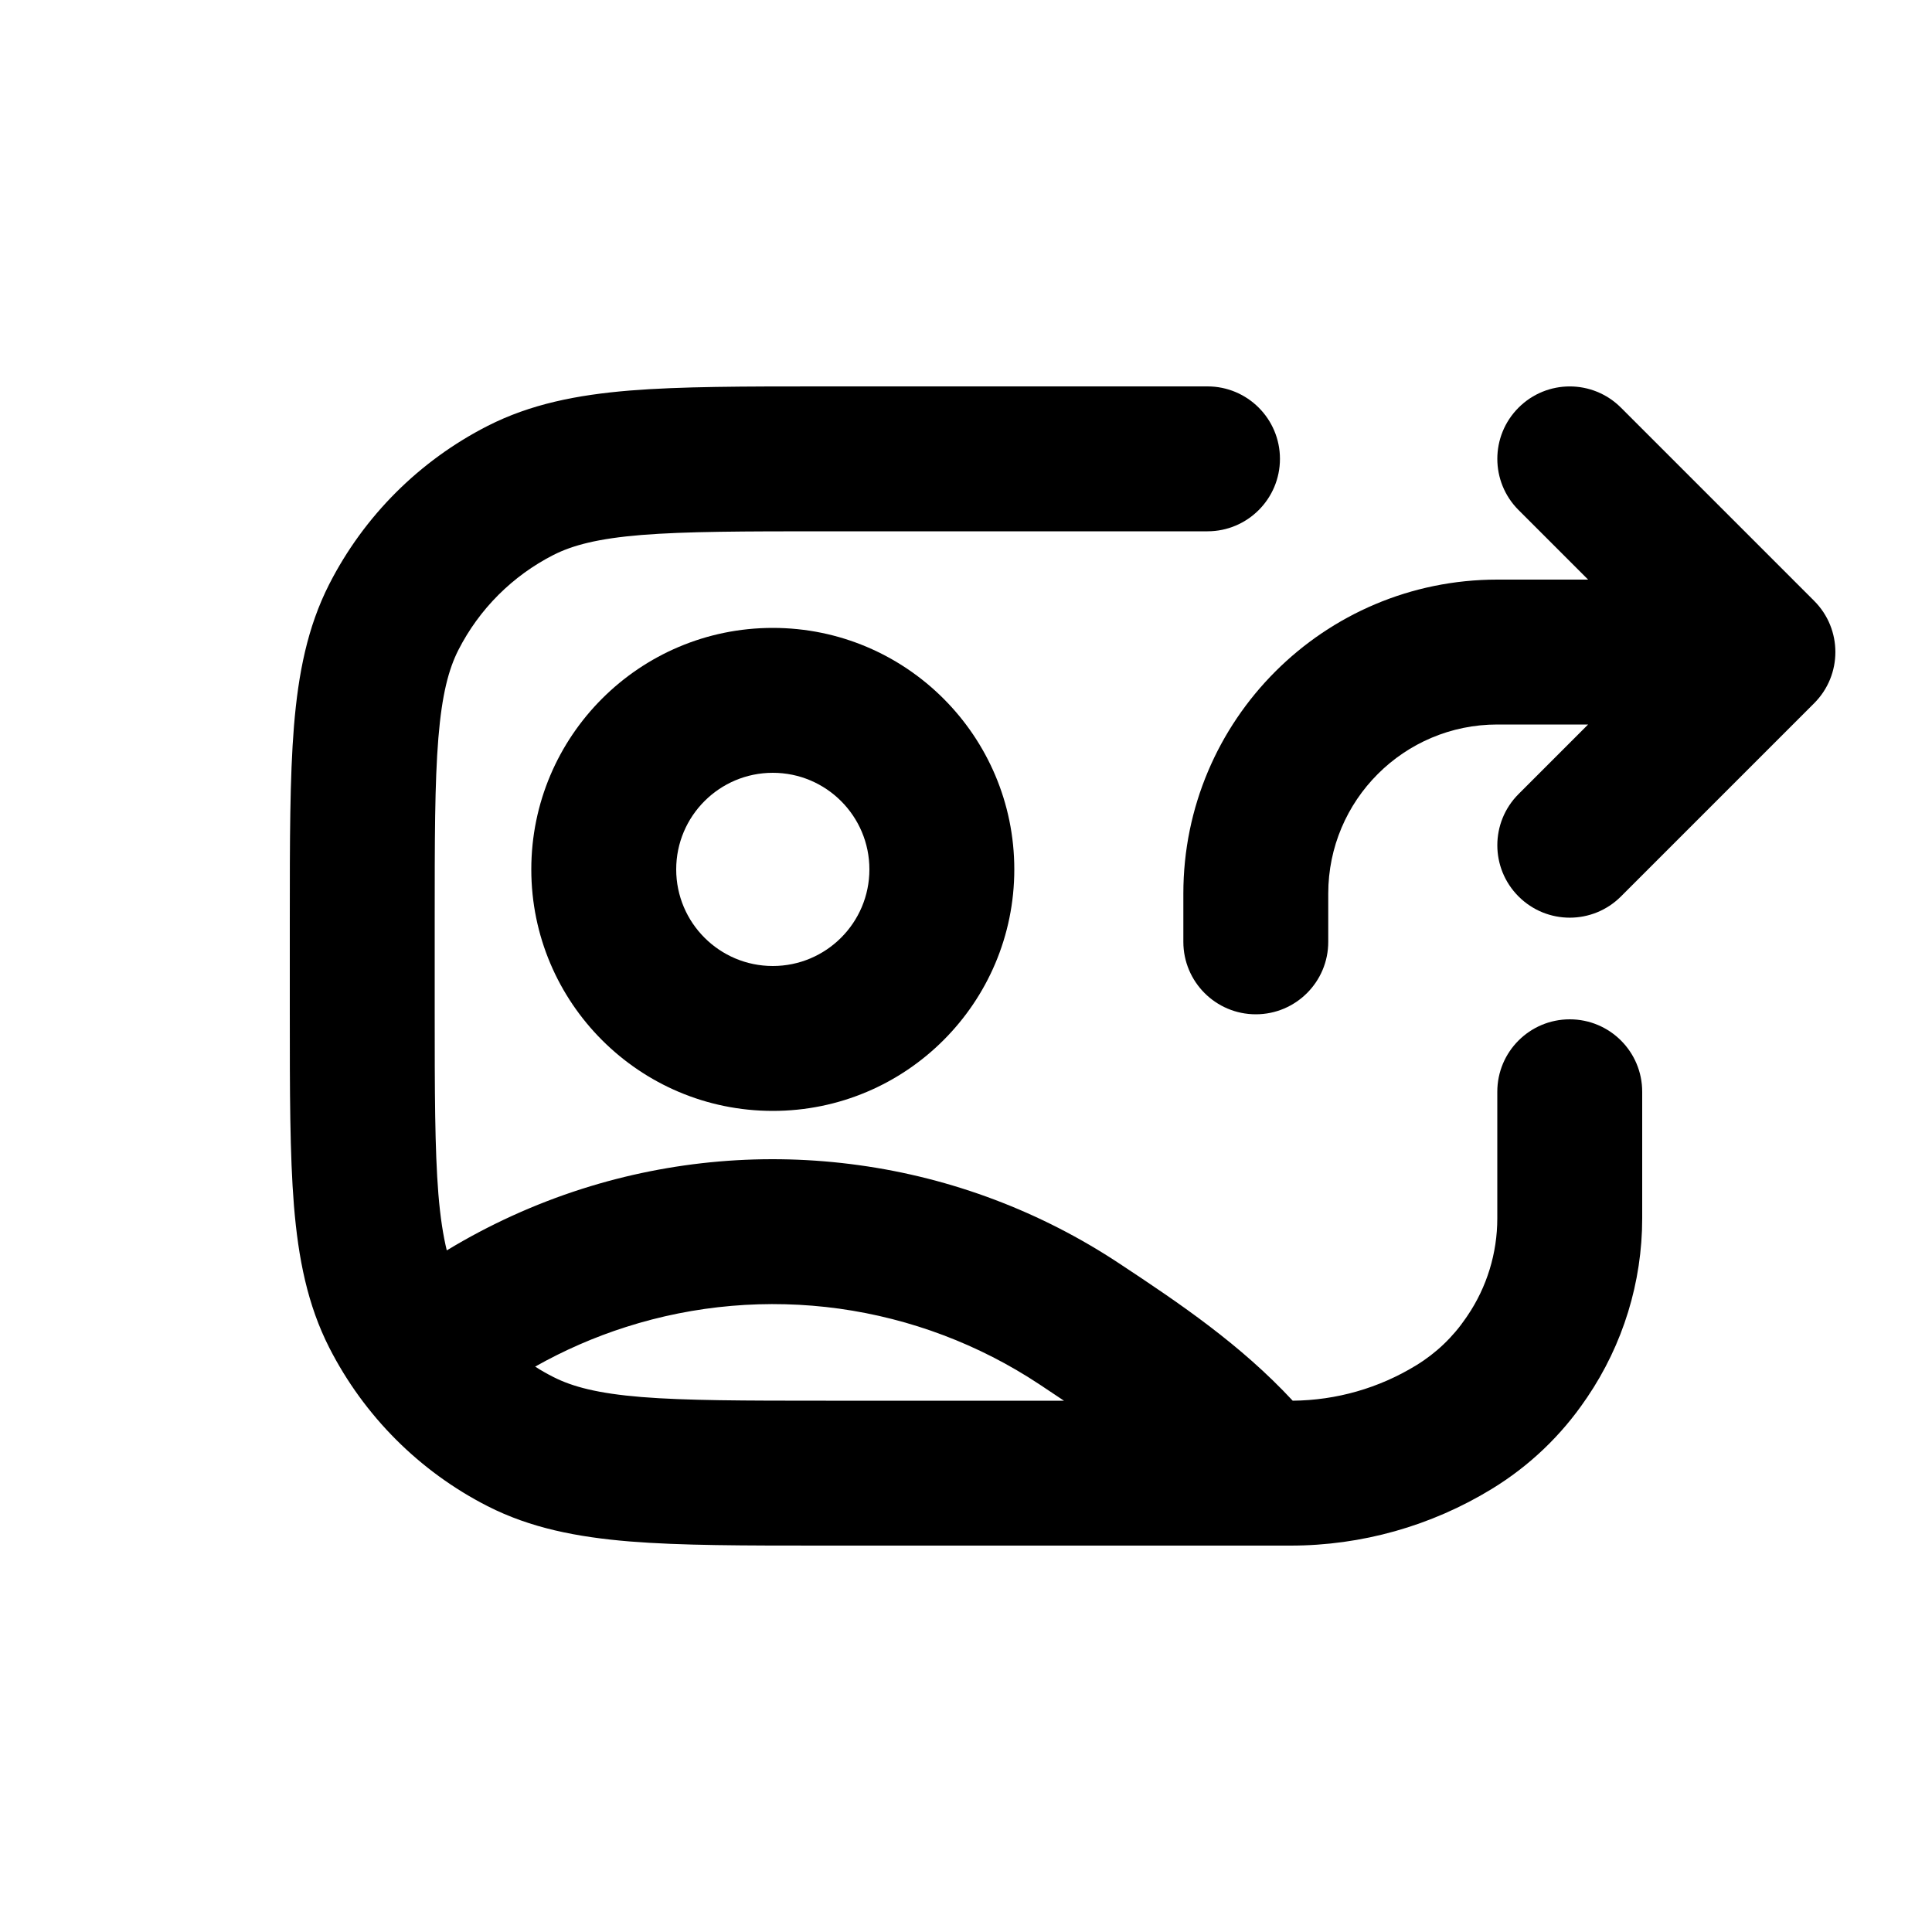
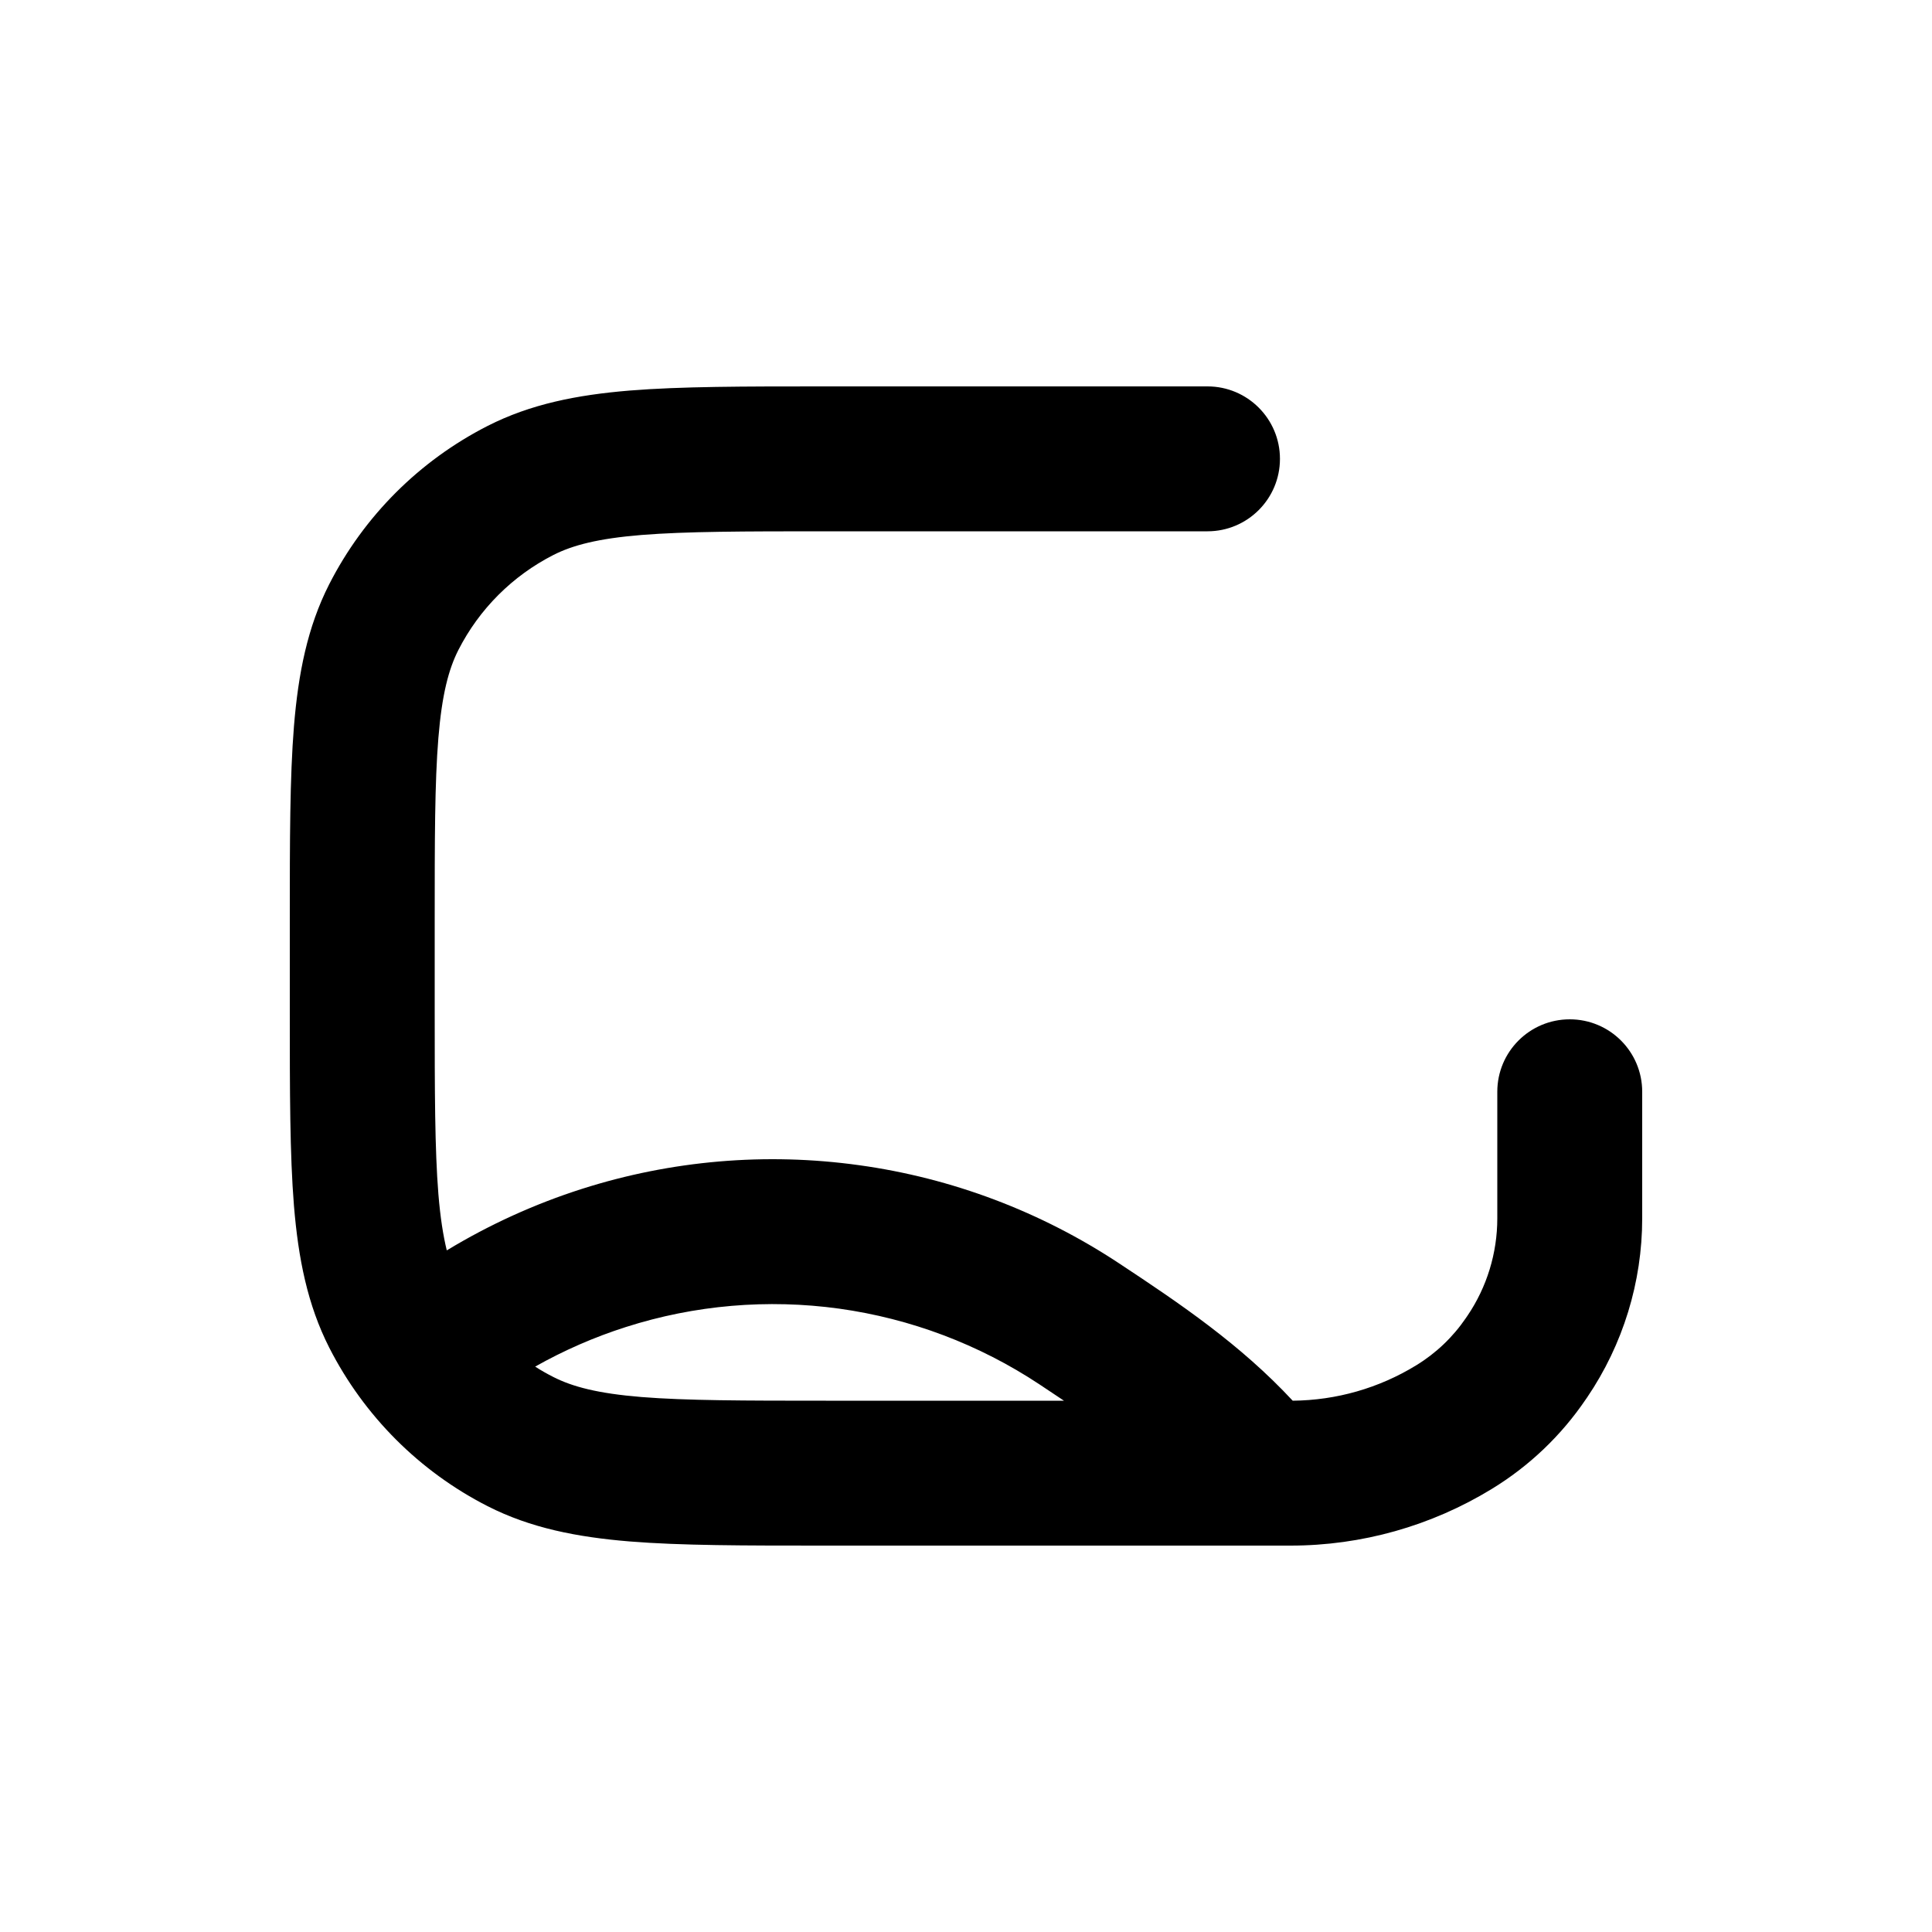
<svg xmlns="http://www.w3.org/2000/svg" viewBox="0 0 20 20">
  <path fill-rule="evenodd" d="M8.518 16h4.842c.735 0 1.455-.203 2.082-.586.387-.236.72-.553.974-.928l.014-.02c.371-.547.57-1.193.57-1.854v-1.31c0-.415-.336-.75-.75-.75s-.75.335-.75.75v1.31c0 .36-.108.713-.31 1.01l-.015.022c-.135.198-.31.365-.515.49-.385.236-.826.362-1.278.366-.538-.579-1.161-1.002-1.796-1.421-.81-.536-1.73-.884-2.693-1.017-.963-.134-1.943-.05-2.868.245-.492.157-.961.371-1.4.637-.037-.152-.067-.34-.087-.585-.037-.462-.038-1.056-.038-1.909v-.9c0-.852 0-1.447.038-1.91.037-.453.107-.714.207-.911.216-.424.56-.768.984-.984.197-.1.458-.17.912-.207.462-.037 1.057-.038 1.909-.038h3.95c.414 0 .75-.336.75-.75s-.336-.75-.75-.75h-3.982c-.813 0-1.469 0-2 .043-.546.045-1.026.14-1.47.366-.706.36-1.28.933-1.64 1.639-.226.444-.32.924-.365 1.47-.043.531-.043 1.187-.043 2v.964c0 .813 0 1.469.043 2 .045.546.14 1.026.366 1.47.36.706.933 1.28 1.639 1.64.444.226.924.32 1.47.365.531.043 1.187.043 2 .043Zm.032-1.5h2.464l-.255-.17c-.624-.413-1.332-.68-2.072-.783-.74-.102-1.494-.038-2.207.19-.327.104-.642.242-.94.41.06.039.124.075.189.108.197.1.458.17.912.207.462.037 1.057.038 1.909.038Z" />
-   <path fill-rule="evenodd" d="M8 6.5c-1.38 0-2.5 1.12-2.5 2.5s1.12 2.5 2.5 2.5 2.5-1.12 2.5-2.5-1.12-2.5-2.5-2.5Zm-1 2.5c0-.552.448-1 1-1s1 .448 1 1-.448 1-1 1-1-.448-1-1Z" />
-   <path d="M12.25 9.75c0 .414.336.75.75.75s.75-.336.75-.75v-.5c0-.966.784-1.75 1.75-1.75h.94l-.72.72c-.293.293-.293.767 0 1.06.293.293.767.293 1.06 0l2-2c.293-.293.293-.767 0-1.06l-2-2c-.293-.293-.767-.293-1.06 0-.293.293-.293.767 0 1.06l.72.72h-.94c-1.795 0-3.25 1.455-3.25 3.25v.5Z" />
</svg>